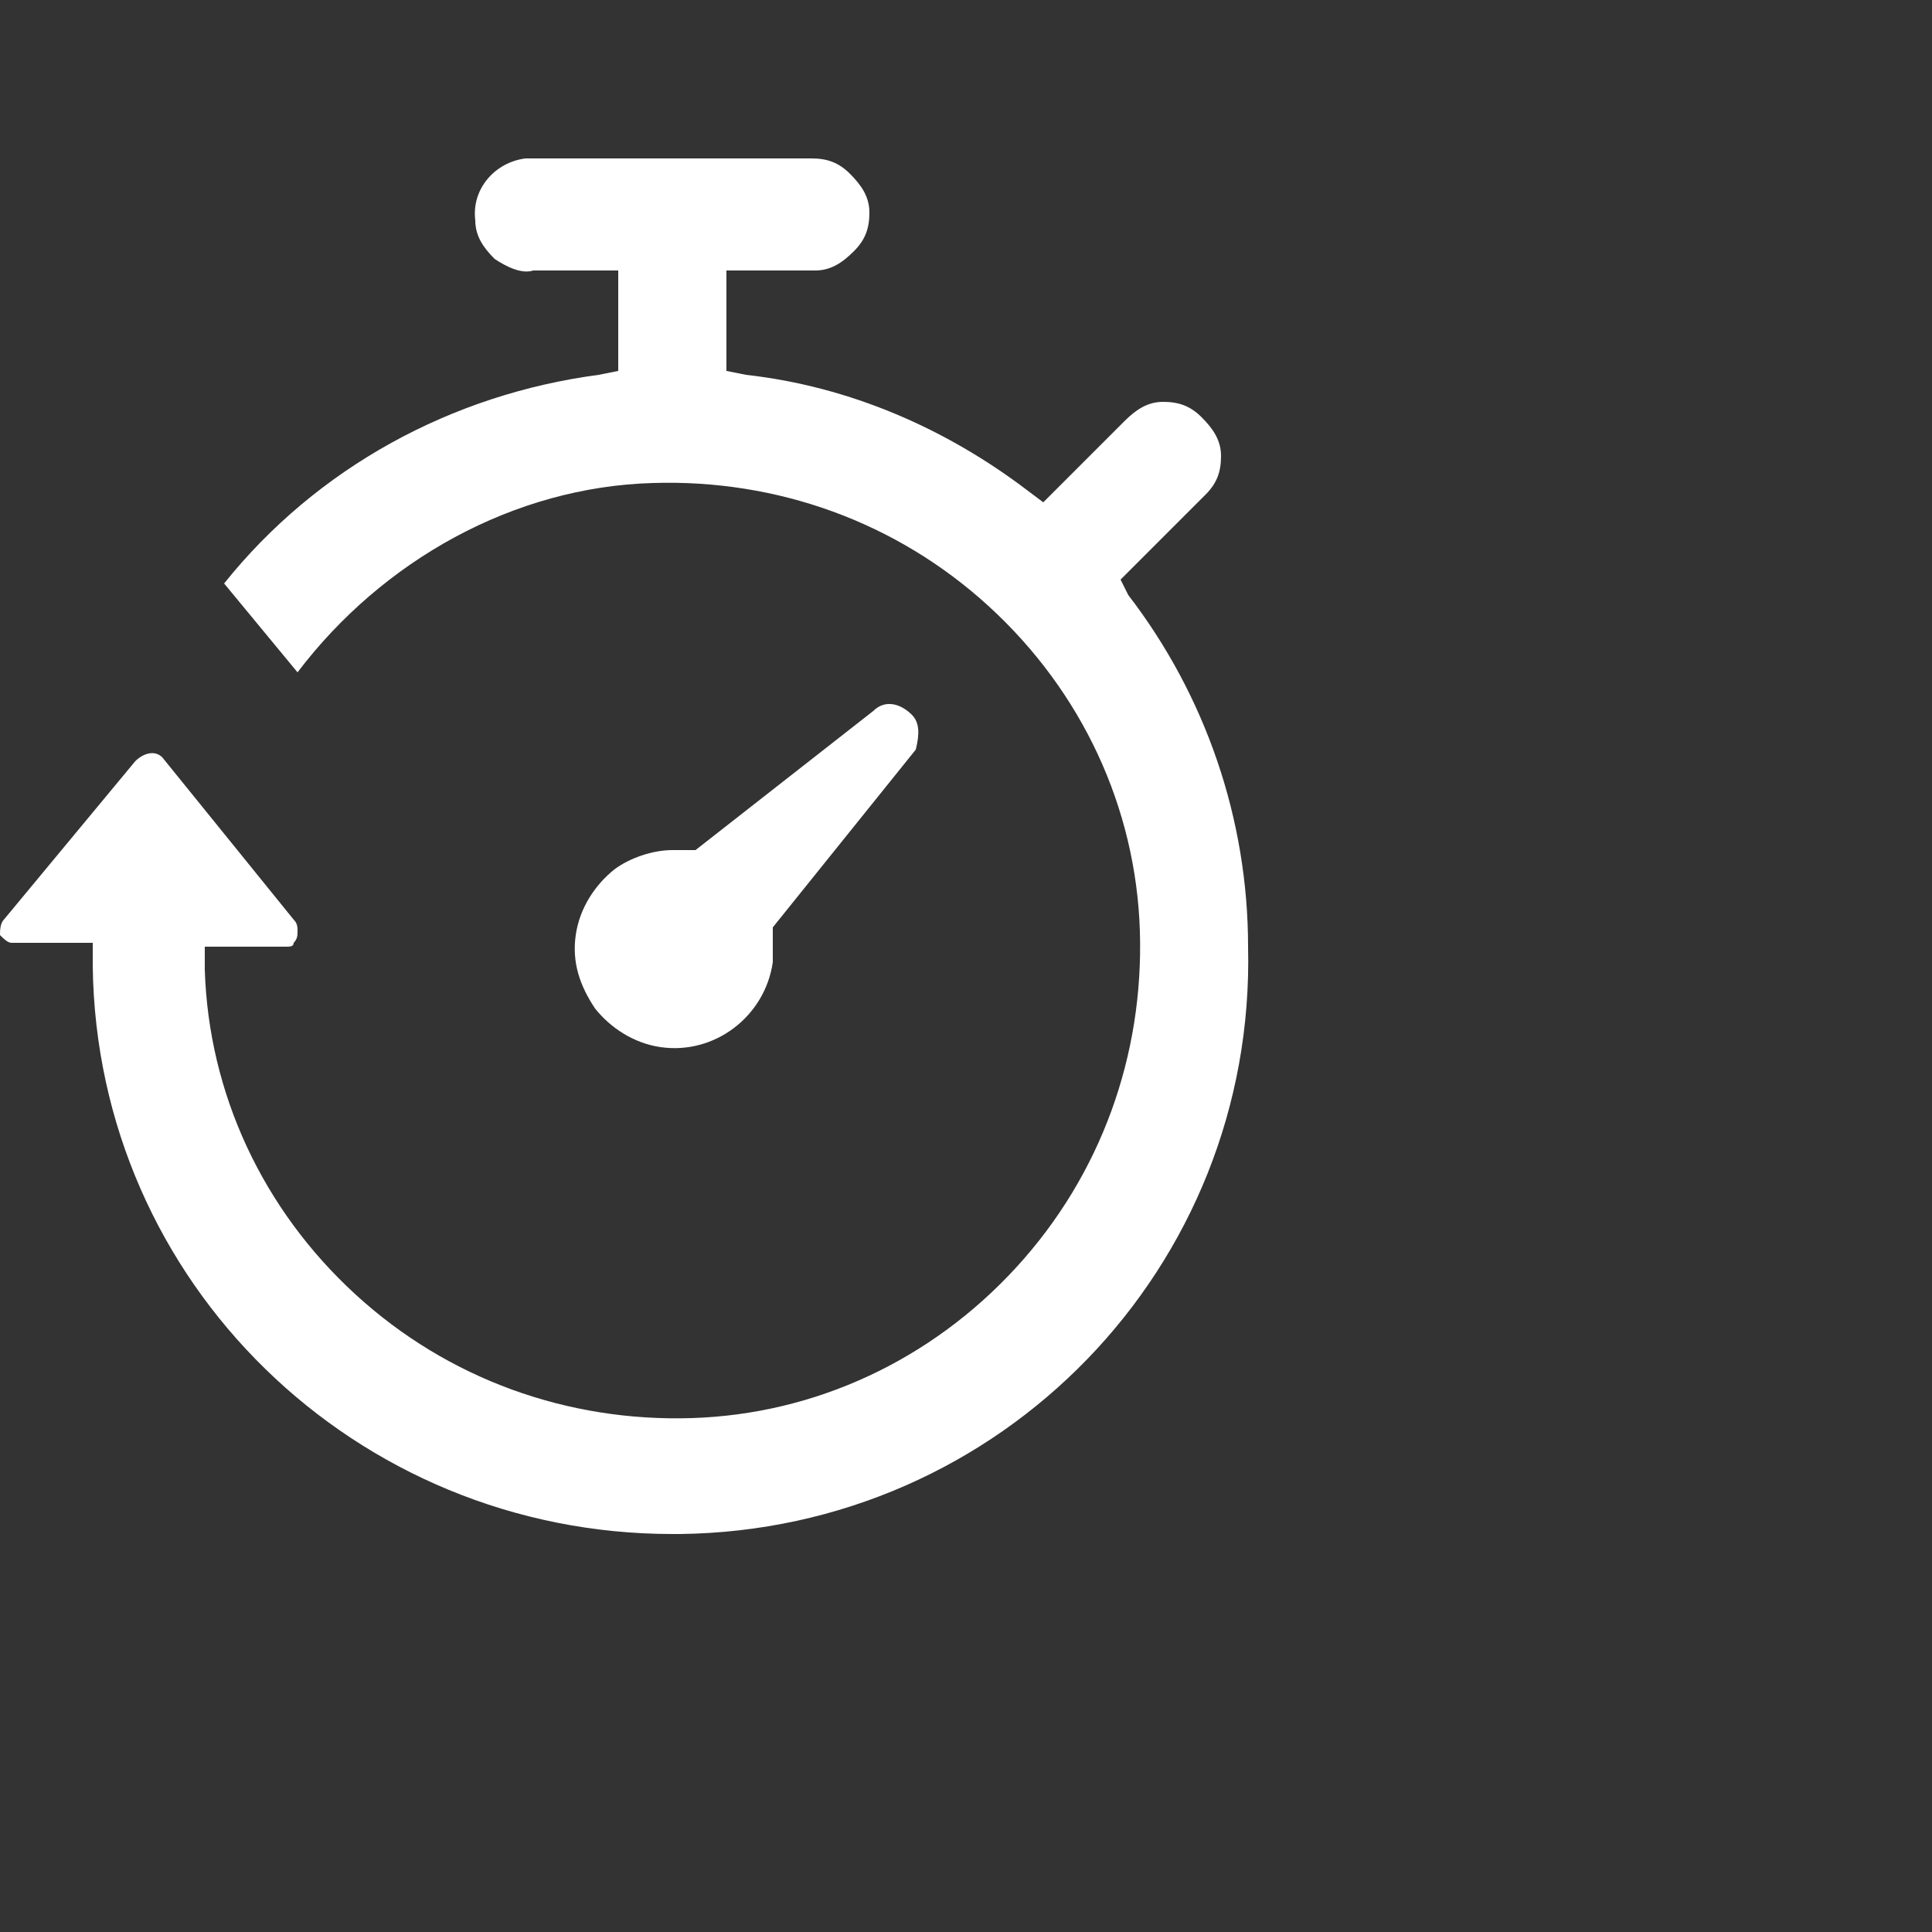
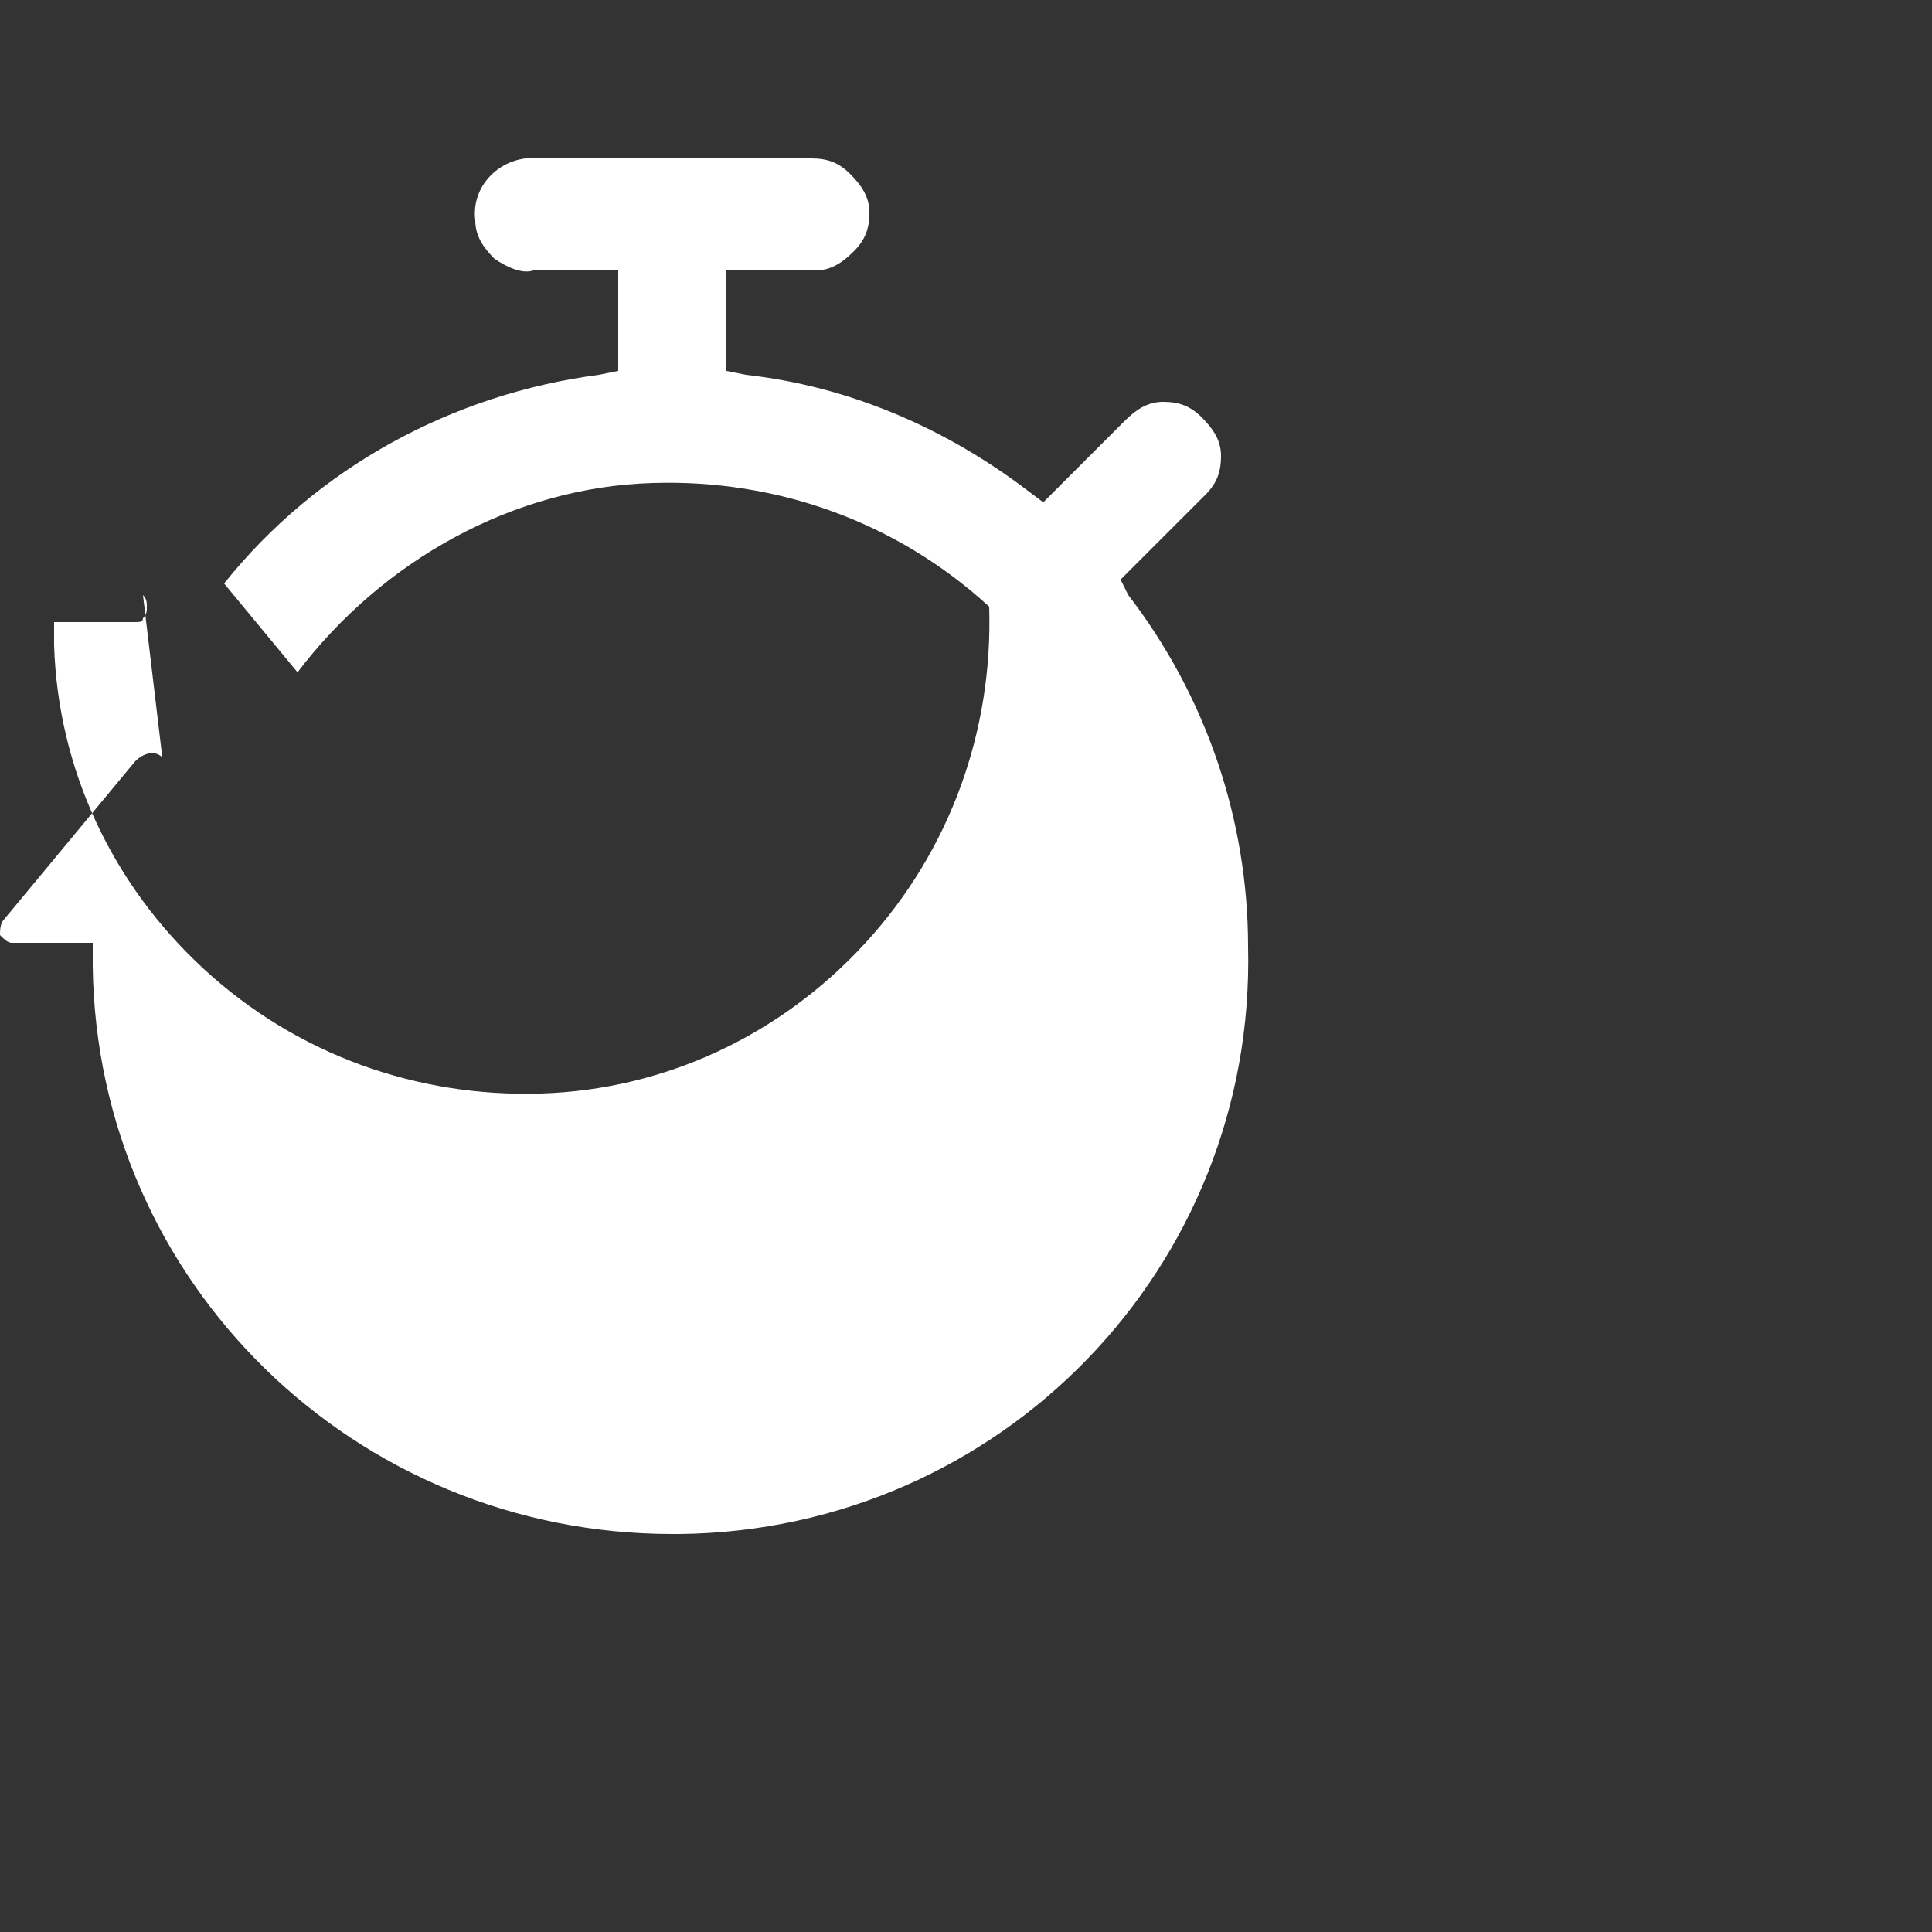
<svg xmlns="http://www.w3.org/2000/svg" version="1.1" id="Layer_1" x="0px" y="0px" viewBox="0 0 50 50" style="enable-background:new 0 0 50 50;" xml:space="preserve">
  <rect x="0" y="0" width="50" height="50" fill="#333333" stroke="none" />
  <style type="text/css">
	.st0{fill:#FFFFFF;}
</style>
  <g id="Layer_2">
</g>
  <g>
-     <path class="st0" d="M23.6,18.5L23.6,18.5c-0.3-0.3-0.7-0.4-1-0.1L18,22l-0.2,0c-0.1,0-0.2,0-0.4,0c-0.5,0-1.1,0.2-1.5,0.5   c-0.5,0.4-0.9,1-1,1.7s0.1,1.3,0.5,1.9c0.4,0.5,1,0.9,1.7,1c1.4,0.2,2.7-0.8,2.9-2.2c0-0.2,0-0.5,0-0.7l0-0.2l3.7-4.6   C23.8,19,23.8,18.7,23.6,18.5z" />
-     <path class="st0" d="M4.2,19.6c-0.2-0.2-0.5-0.1-0.7,0.1l-3.4,4.1C0,23.9,0,24.1,0,24.2c0.1,0.1,0.2,0.2,0.3,0.2h1.5h0.6l0,0.6   c0.1,8.2,6.8,14.7,15,14.7c0.1,0,0.2,0,0.2,0c8.3-0.1,14.9-6.9,14.7-15.2l0,0c0-3.3-1.1-6.5-3.1-9.1L29,15l2.1-2.1   c0,0,0.1-0.1,0.1-0.1c0.3-0.3,0.4-0.6,0.4-1c0-0.4-0.2-0.7-0.5-1c-0.3-0.3-0.6-0.4-1-0.4c-0.4,0-0.7,0.2-1,0.5l0,0L27,13l-0.4-0.3   c-2.1-1.6-4.6-2.7-7.3-3l-0.5-0.1V7L21,7c0,0,0.1,0,0.1,0c0.4,0,0.7-0.2,1-0.5c0.3-0.3,0.4-0.6,0.4-1c0-0.4-0.2-0.7-0.5-1   c-0.3-0.3-0.6-0.4-1-0.4l0,0h-7.1l0,0c-0.1,0-0.2,0-0.3,0c-0.8,0.1-1.4,0.8-1.3,1.6c0,0.4,0.2,0.7,0.5,1c0.3,0.2,0.7,0.4,1,0.3   l0.1,0H16v2.6l-0.5,0.1c-3.8,0.5-7.3,2.4-9.7,5.4l1.9,2.3c2.2-2.9,5.6-4.8,9.2-4.9c3.2-0.1,6.3,1,8.7,3.2c2.4,2.2,3.8,5.2,3.9,8.4   c0.1,3.2-1,6.3-3.2,8.7s-5.2,3.8-8.4,3.9c-3.2,0.1-6.3-1-8.7-3.2c-2.4-2.2-3.8-5.2-3.9-8.4l0-0.6h2.1c0,0,0,0,0,0   c0.1,0,0.2,0,0.2-0.1c0.1-0.1,0.1-0.2,0.1-0.3c0-0.1,0-0.2-0.1-0.3L4.2,19.6C4.2,19.7,4.2,19.6,4.2,19.6z" />
+     <path class="st0" d="M4.2,19.6c-0.2-0.2-0.5-0.1-0.7,0.1l-3.4,4.1C0,23.9,0,24.1,0,24.2c0.1,0.1,0.2,0.2,0.3,0.2h1.5h0.6l0,0.6   c0.1,8.2,6.8,14.7,15,14.7c0.1,0,0.2,0,0.2,0c8.3-0.1,14.9-6.9,14.7-15.2l0,0c0-3.3-1.1-6.5-3.1-9.1L29,15l2.1-2.1   c0,0,0.1-0.1,0.1-0.1c0.3-0.3,0.4-0.6,0.4-1c0-0.4-0.2-0.7-0.5-1c-0.3-0.3-0.6-0.4-1-0.4c-0.4,0-0.7,0.2-1,0.5l0,0L27,13l-0.4-0.3   c-2.1-1.6-4.6-2.7-7.3-3l-0.5-0.1V7L21,7c0,0,0.1,0,0.1,0c0.4,0,0.7-0.2,1-0.5c0.3-0.3,0.4-0.6,0.4-1c0-0.4-0.2-0.7-0.5-1   c-0.3-0.3-0.6-0.4-1-0.4l0,0h-7.1l0,0c-0.1,0-0.2,0-0.3,0c-0.8,0.1-1.4,0.8-1.3,1.6c0,0.4,0.2,0.7,0.5,1c0.3,0.2,0.7,0.4,1,0.3   l0.1,0H16v2.6l-0.5,0.1c-3.8,0.5-7.3,2.4-9.7,5.4l1.9,2.3c2.2-2.9,5.6-4.8,9.2-4.9c3.2-0.1,6.3,1,8.7,3.2c0.1,3.2-1,6.3-3.2,8.7s-5.2,3.8-8.4,3.9c-3.2,0.1-6.3-1-8.7-3.2c-2.4-2.2-3.8-5.2-3.9-8.4l0-0.6h2.1c0,0,0,0,0,0   c0.1,0,0.2,0,0.2-0.1c0.1-0.1,0.1-0.2,0.1-0.3c0-0.1,0-0.2-0.1-0.3L4.2,19.6C4.2,19.7,4.2,19.6,4.2,19.6z" />
  </g>
</svg>